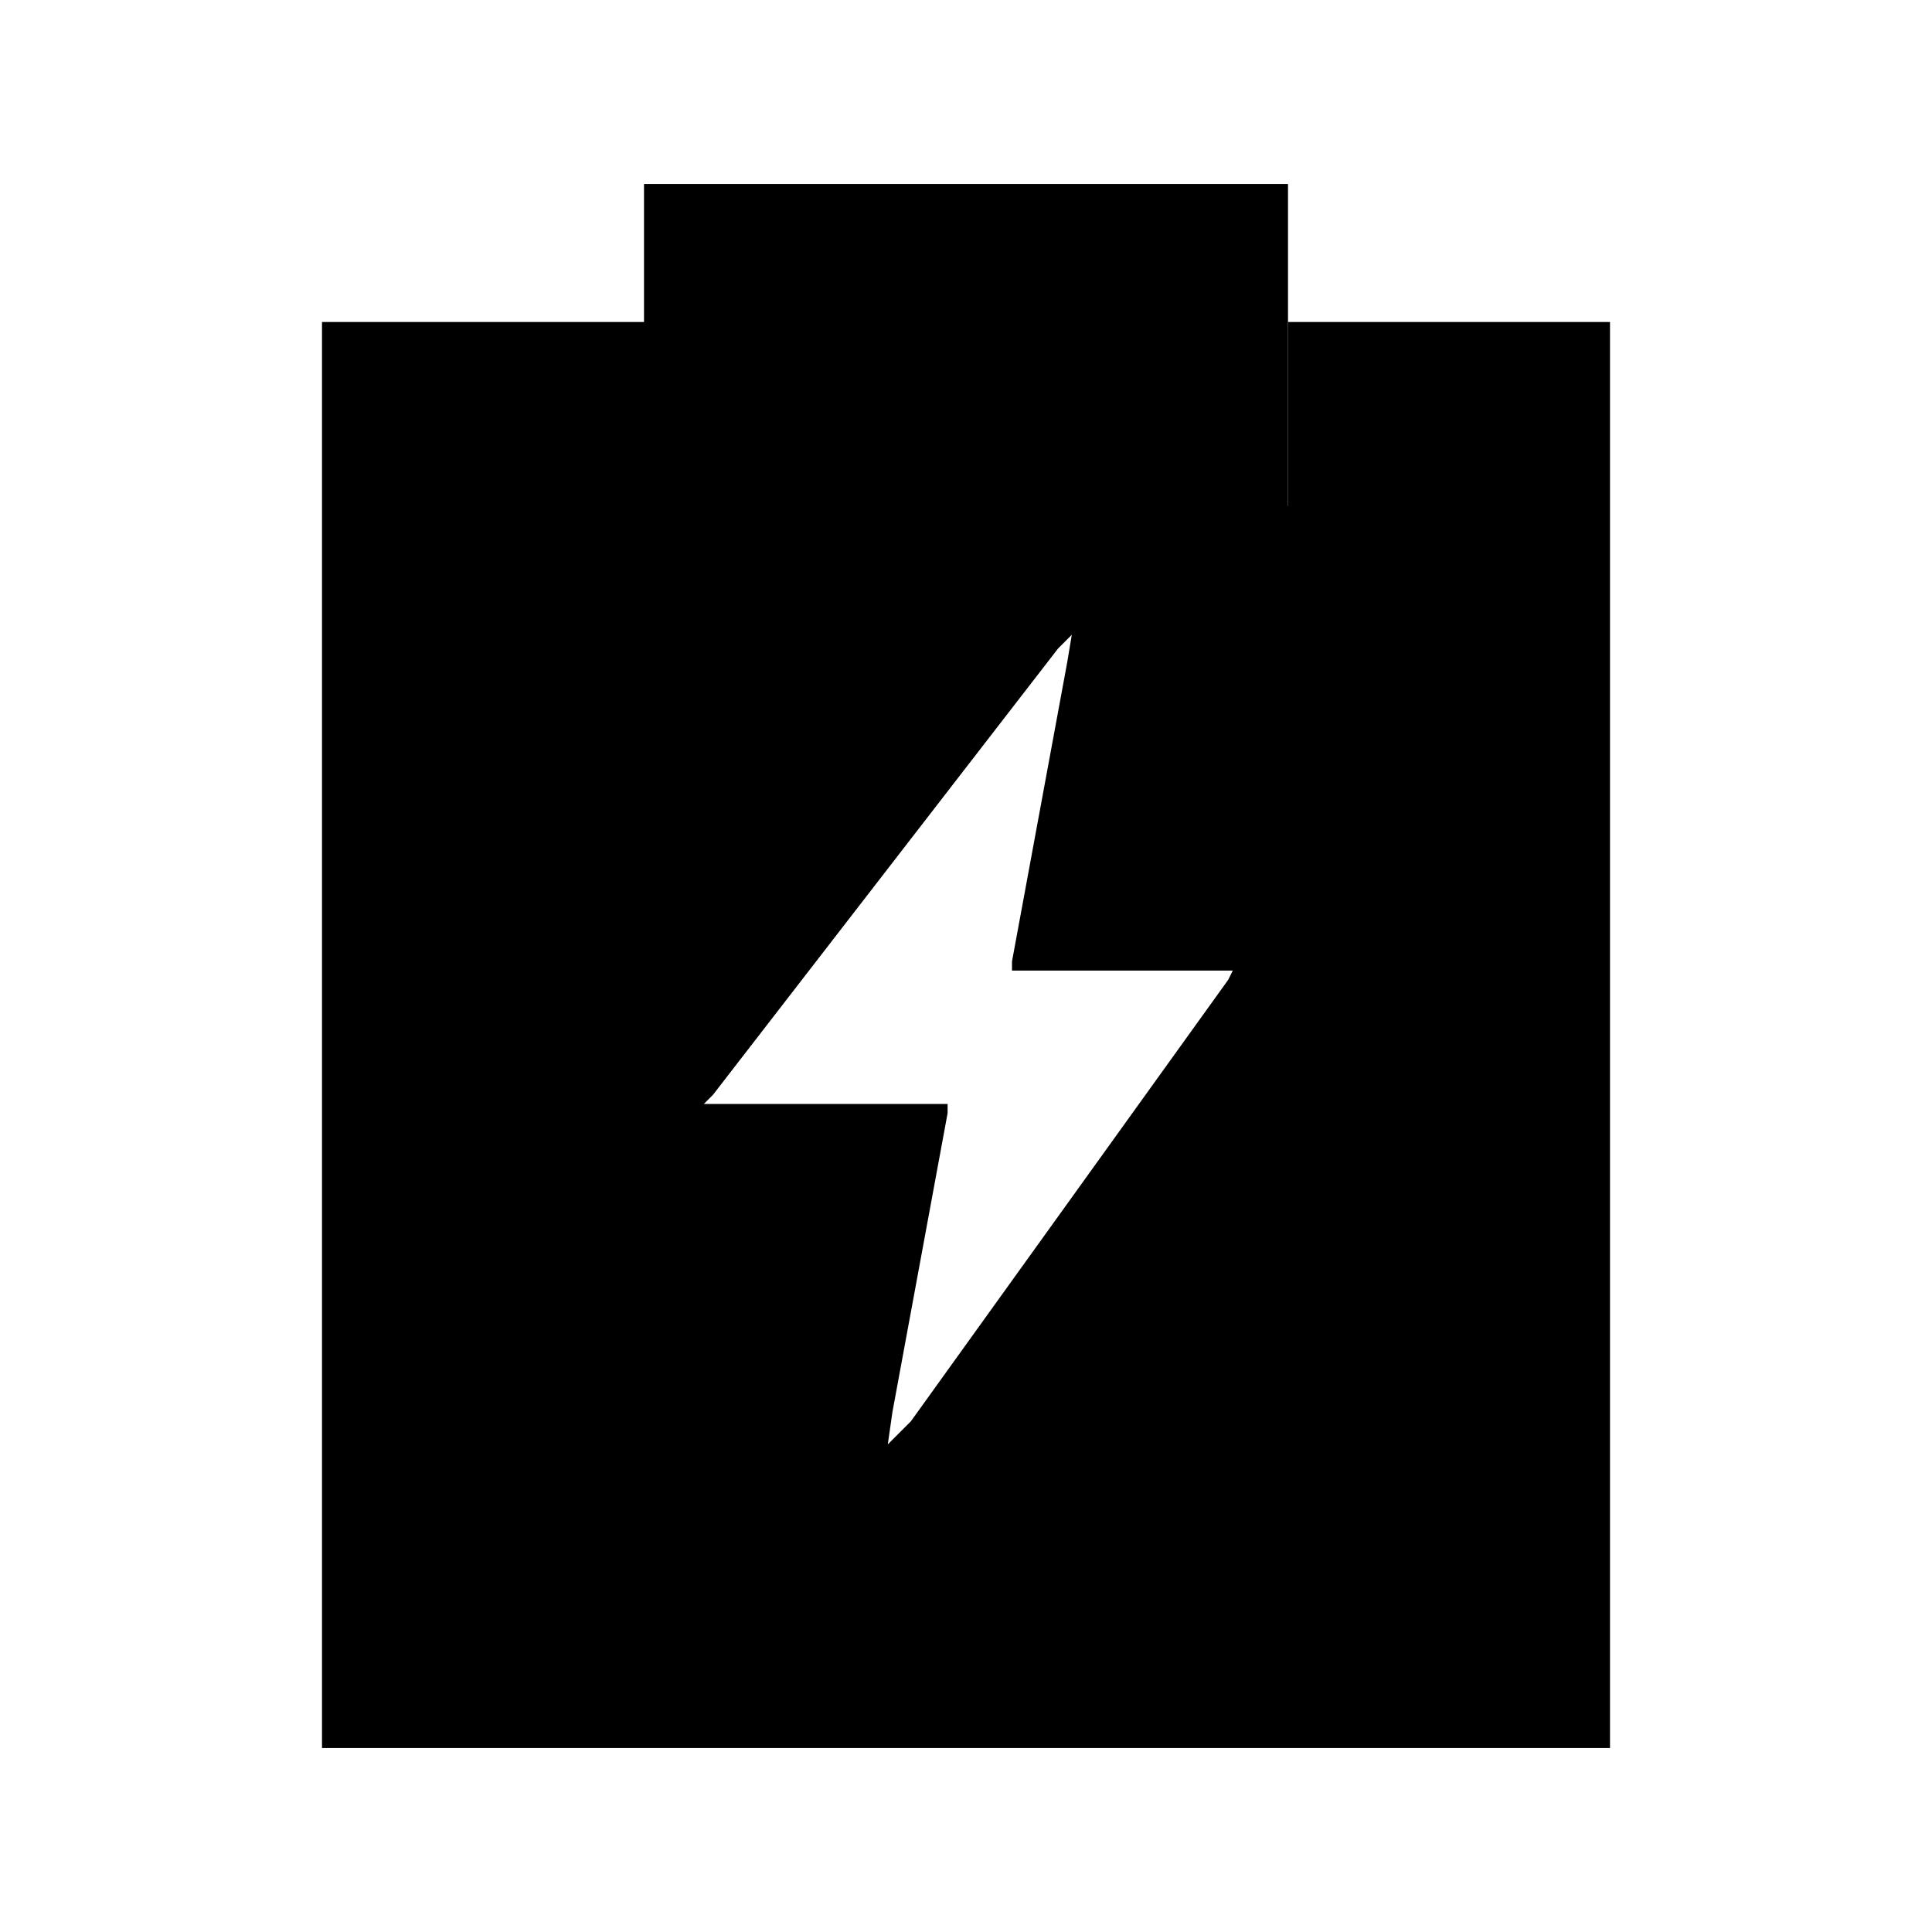
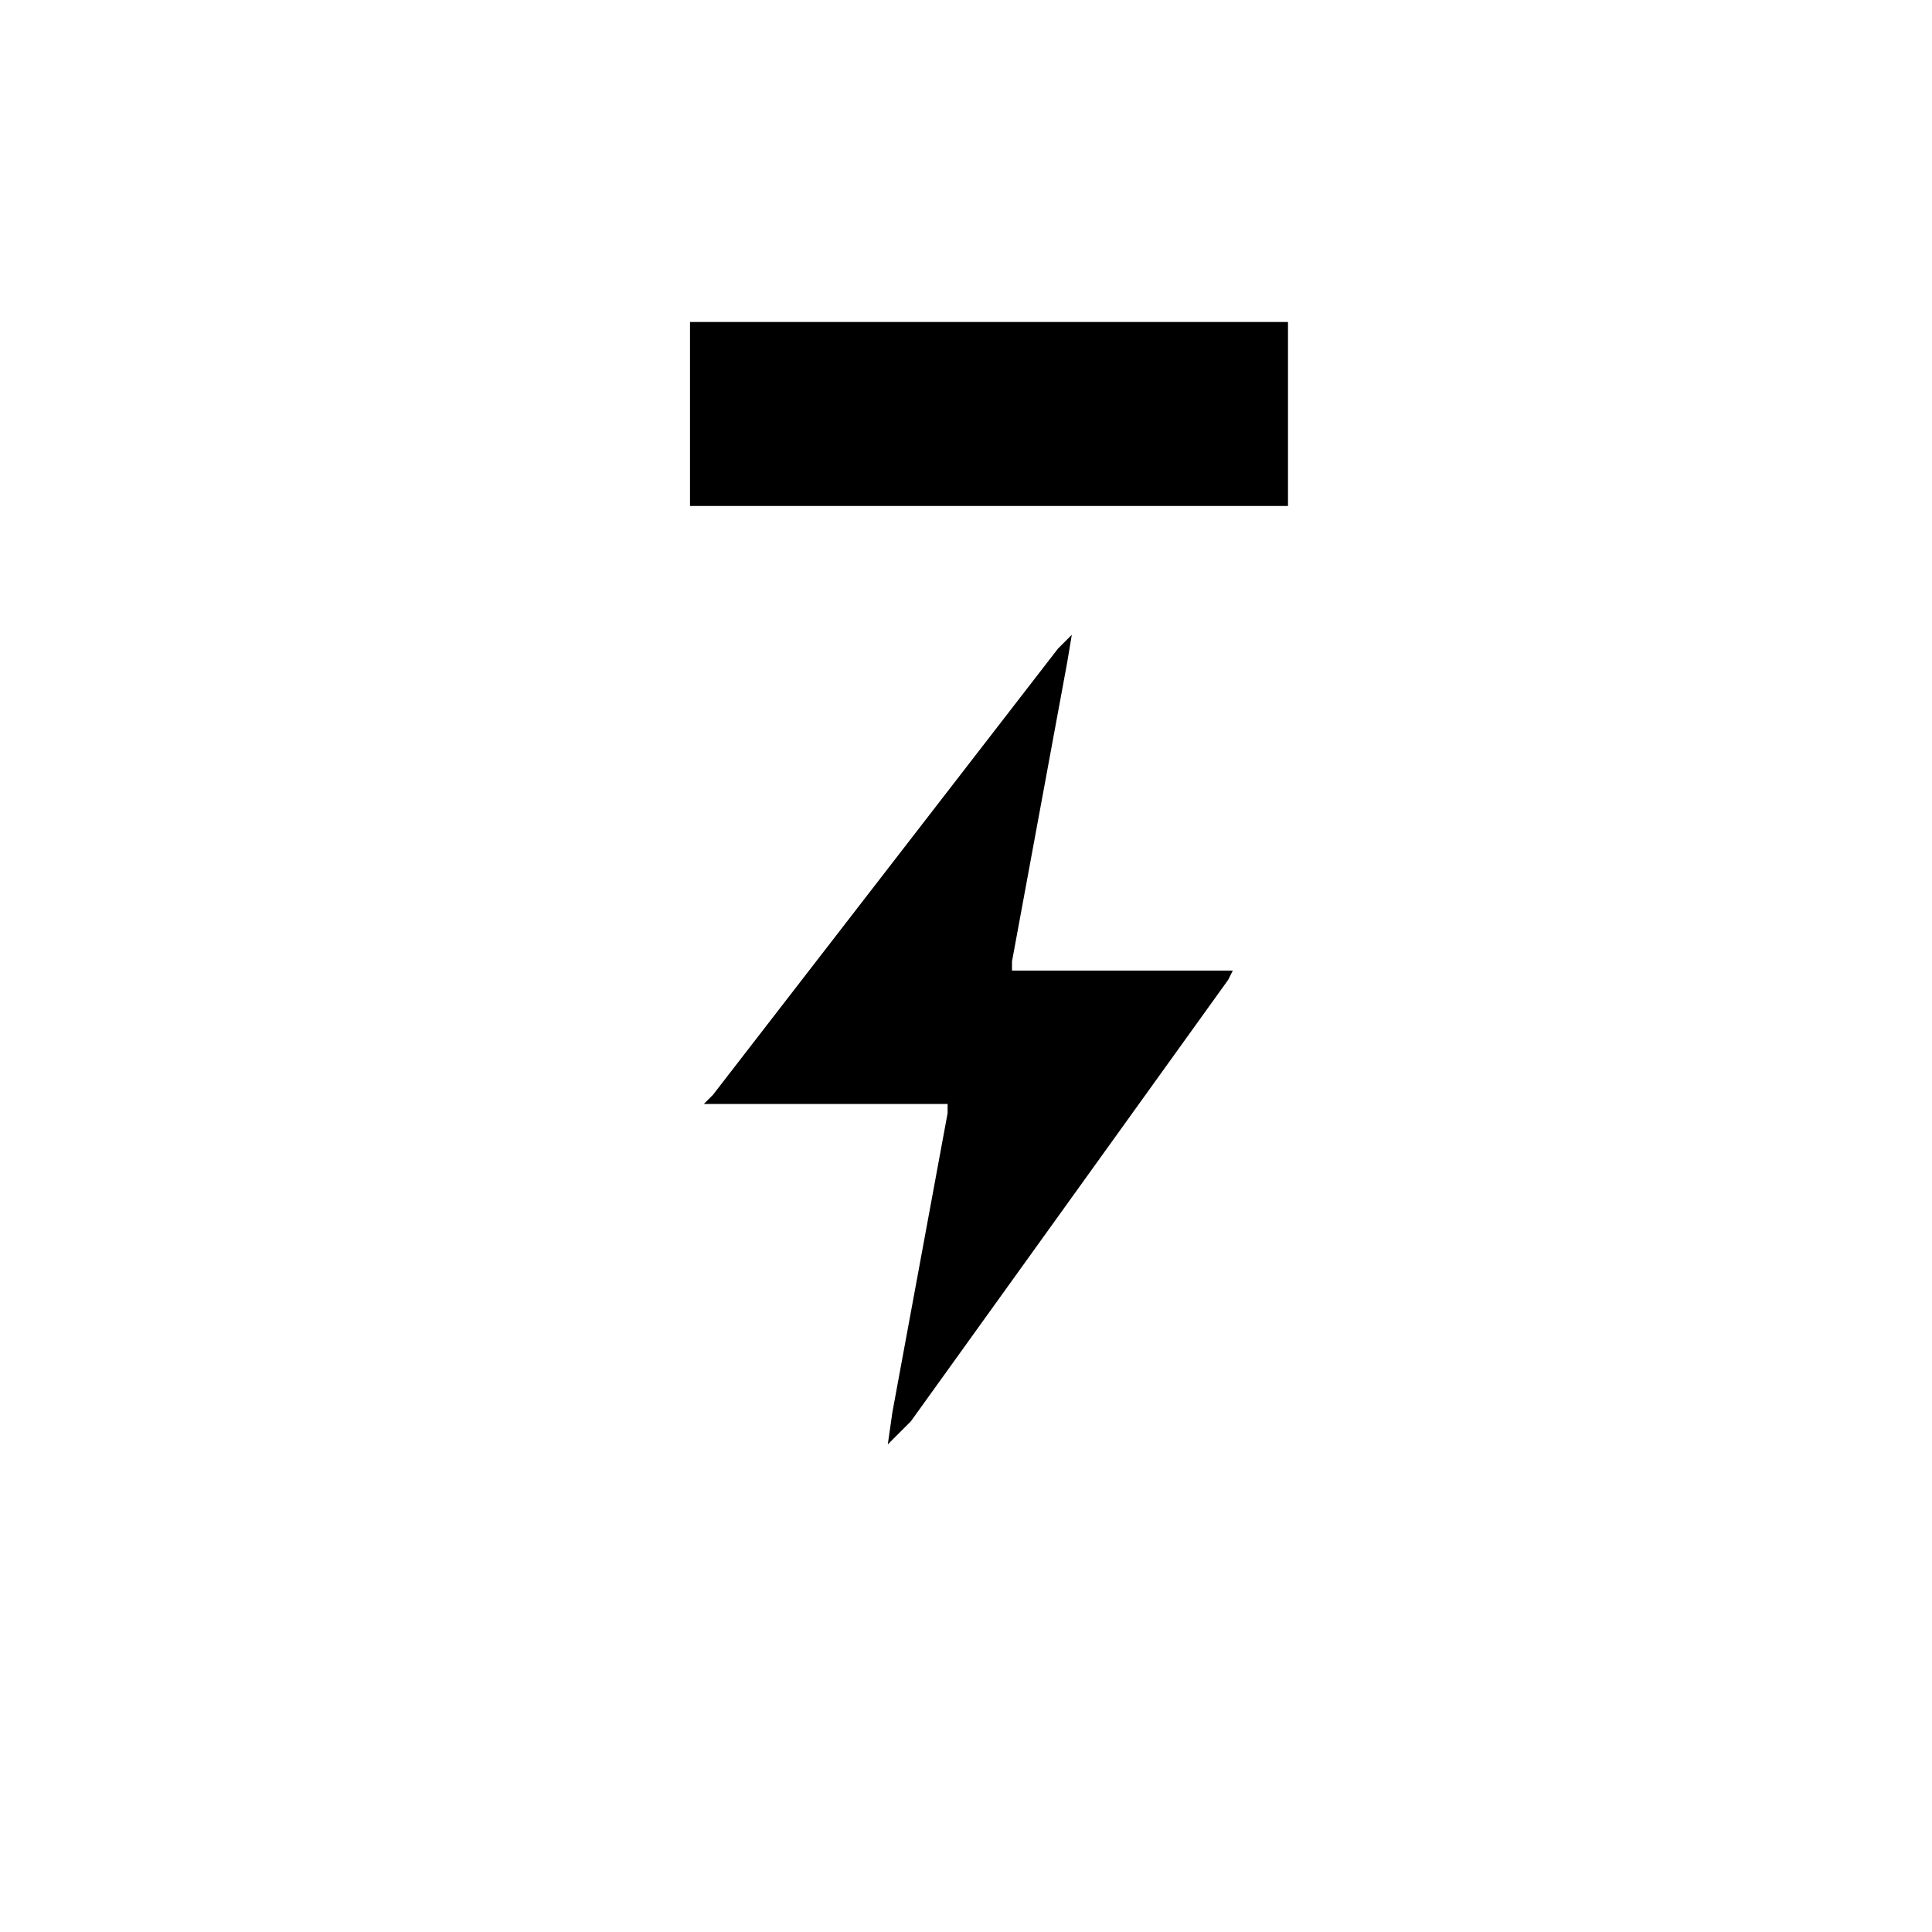
<svg xmlns="http://www.w3.org/2000/svg" t="1629270980033" class="icon" viewBox="0 0 1024 1024" version="1.1" p-id="47503" width="64" height="64">
  <defs>
    <style type="text/css" />
  </defs>
-   <path d="M365.714 170.667v97.524h316.952V170.667h170.667v755.81H170.667V170.667h195.048z m117.029 582.705l168.229-234.057 2.438-4.876H536.381v-4.876l29.257-158.476 2.438-14.629-7.314 7.314-182.857 236.495-4.876 4.876h129.219v4.876l-29.257 158.476-2.438 17.067 12.19-12.19z" p-id="47504" fill="#000000" />
-   <path d="M341.333 97.524h341.333v195.048H341.333z" p-id="47505" fill="#000000" />
+   <path d="M365.714 170.667v97.524h316.952V170.667h170.667v755.81V170.667h195.048z m117.029 582.705l168.229-234.057 2.438-4.876H536.381v-4.876l29.257-158.476 2.438-14.629-7.314 7.314-182.857 236.495-4.876 4.876h129.219v4.876l-29.257 158.476-2.438 17.067 12.19-12.19z" p-id="47504" fill="#000000" />
</svg>